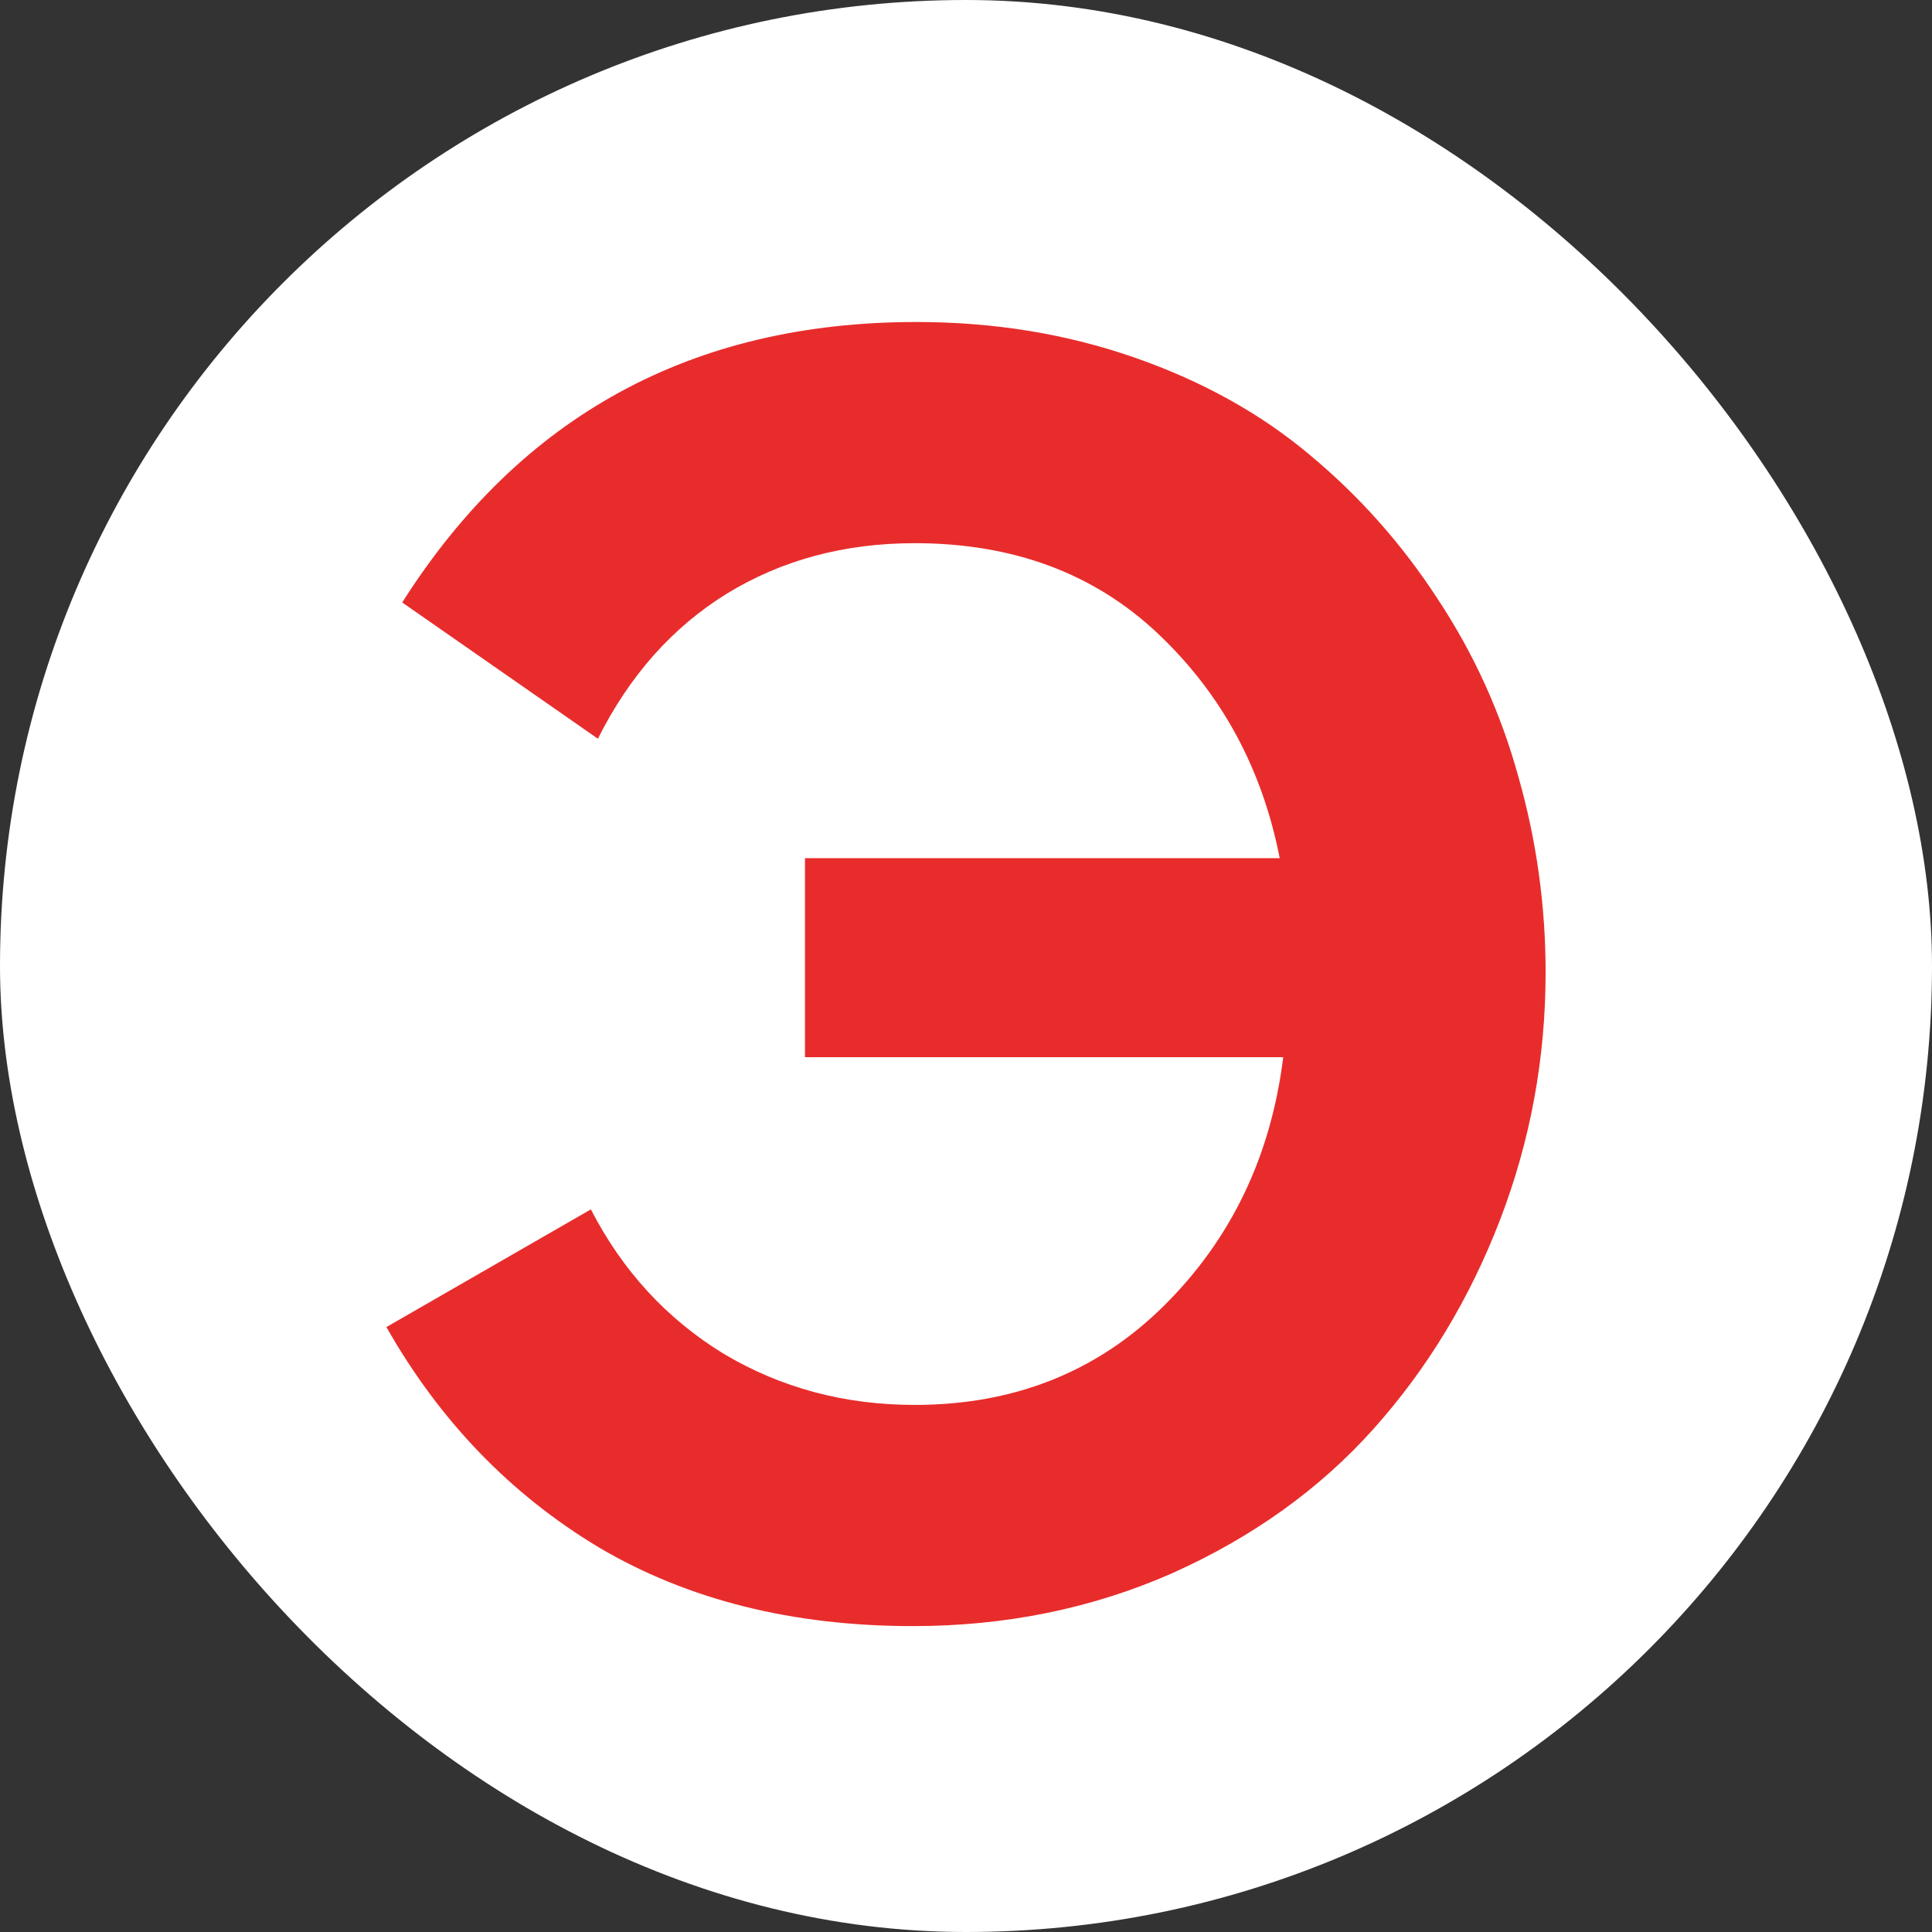
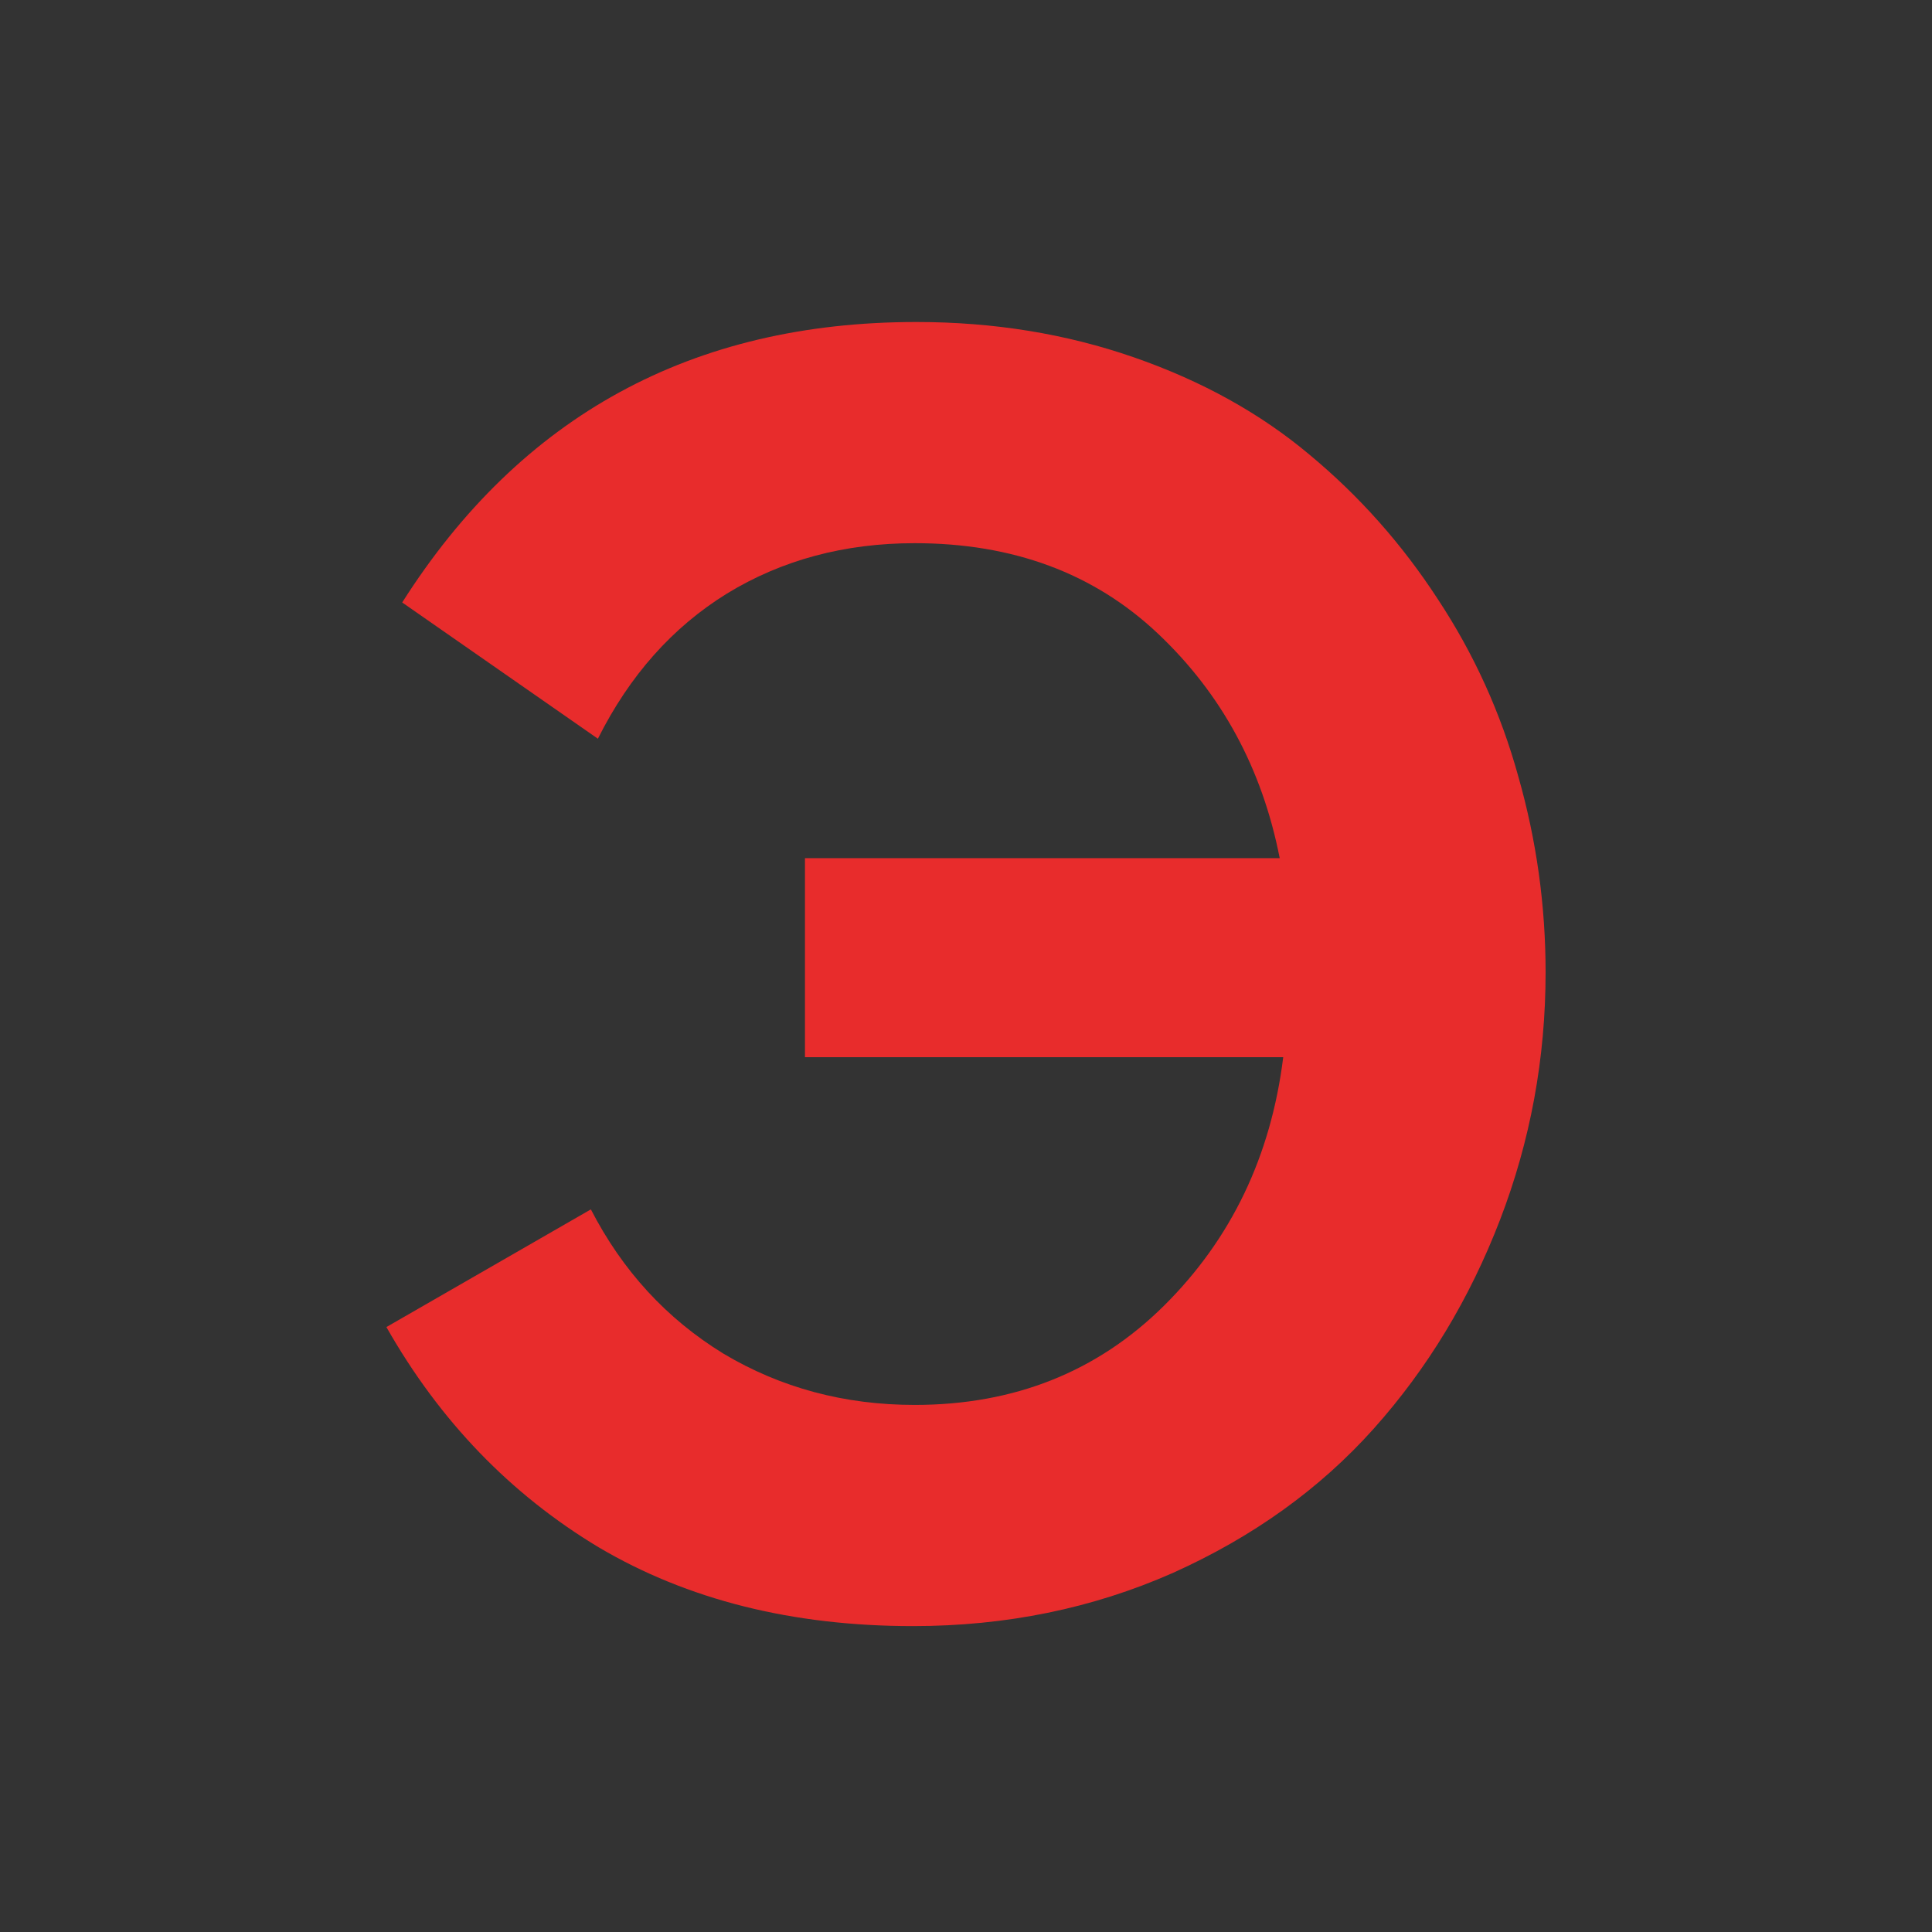
<svg xmlns="http://www.w3.org/2000/svg" width="120" height="120" viewBox="0 0 120 120" fill="none">
  <rect x="0" y="0" width="120" height="120" fill="#333333" stroke="none" />
-   <rect width="120" height="120" rx="60" fill="white" />
  <path d="M56.703 101C49.217 101 42.713 99.37 37.19 96.109C31.703 92.812 27.307 88.251 24 82.426L36.7 75.117C38.662 78.927 41.405 81.913 44.93 84.075C48.49 86.2 52.451 87.262 56.812 87.262C62.989 87.262 68.148 85.21 72.291 81.107C76.469 76.967 78.94 71.82 79.703 65.665H49.998V53.301H79.485C78.395 47.733 75.87 43.08 71.909 39.343C67.948 35.606 62.916 33.738 56.812 33.738C52.451 33.738 48.563 34.782 45.148 36.87C41.768 38.959 39.098 41.963 37.136 45.883L24.981 37.42C32.357 25.807 43.004 20 56.92 20C61.717 20 66.223 20.733 70.438 22.198C74.653 23.663 78.286 25.678 81.338 28.243C84.427 30.807 87.079 33.793 89.296 37.2C91.549 40.607 93.22 44.289 94.31 48.246C95.437 52.202 96 56.25 96 60.39C96 65.739 95.055 70.868 93.166 75.777C91.276 80.686 88.66 85.009 85.317 88.746C81.974 92.482 77.814 95.468 72.836 97.703C67.858 99.901 62.48 101 56.703 101Z" fill="#E82C2C" />
</svg>